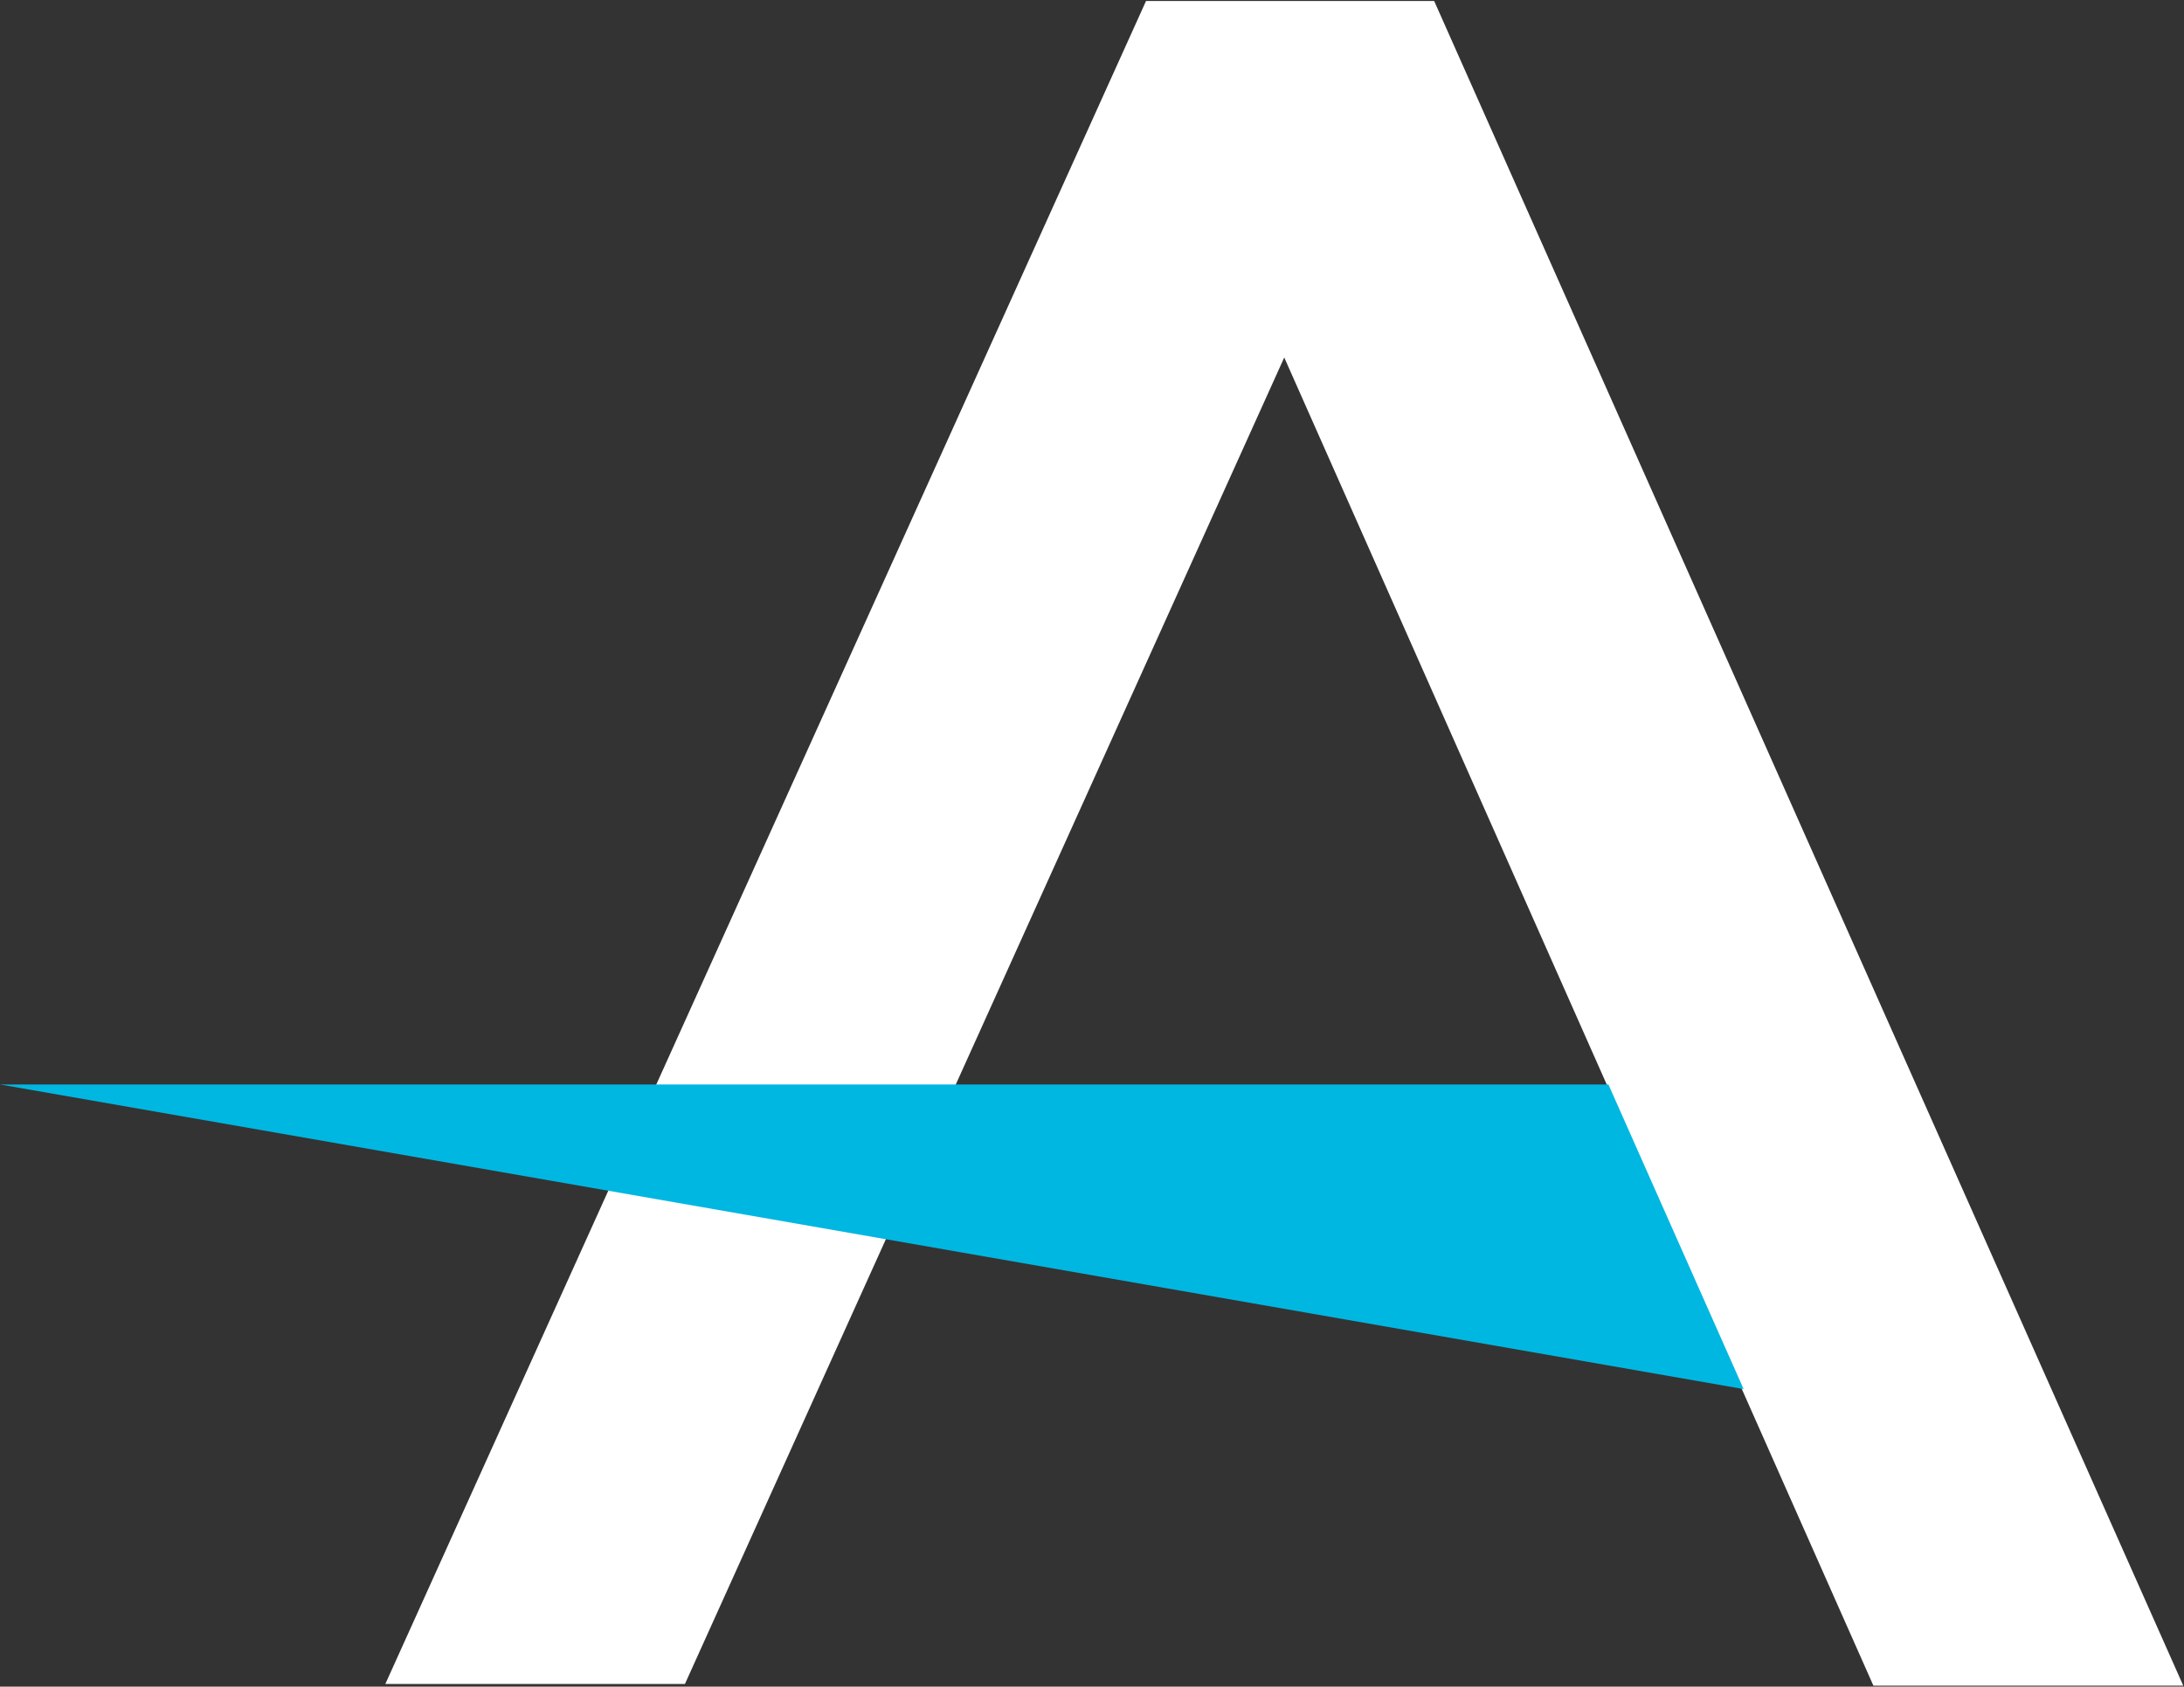
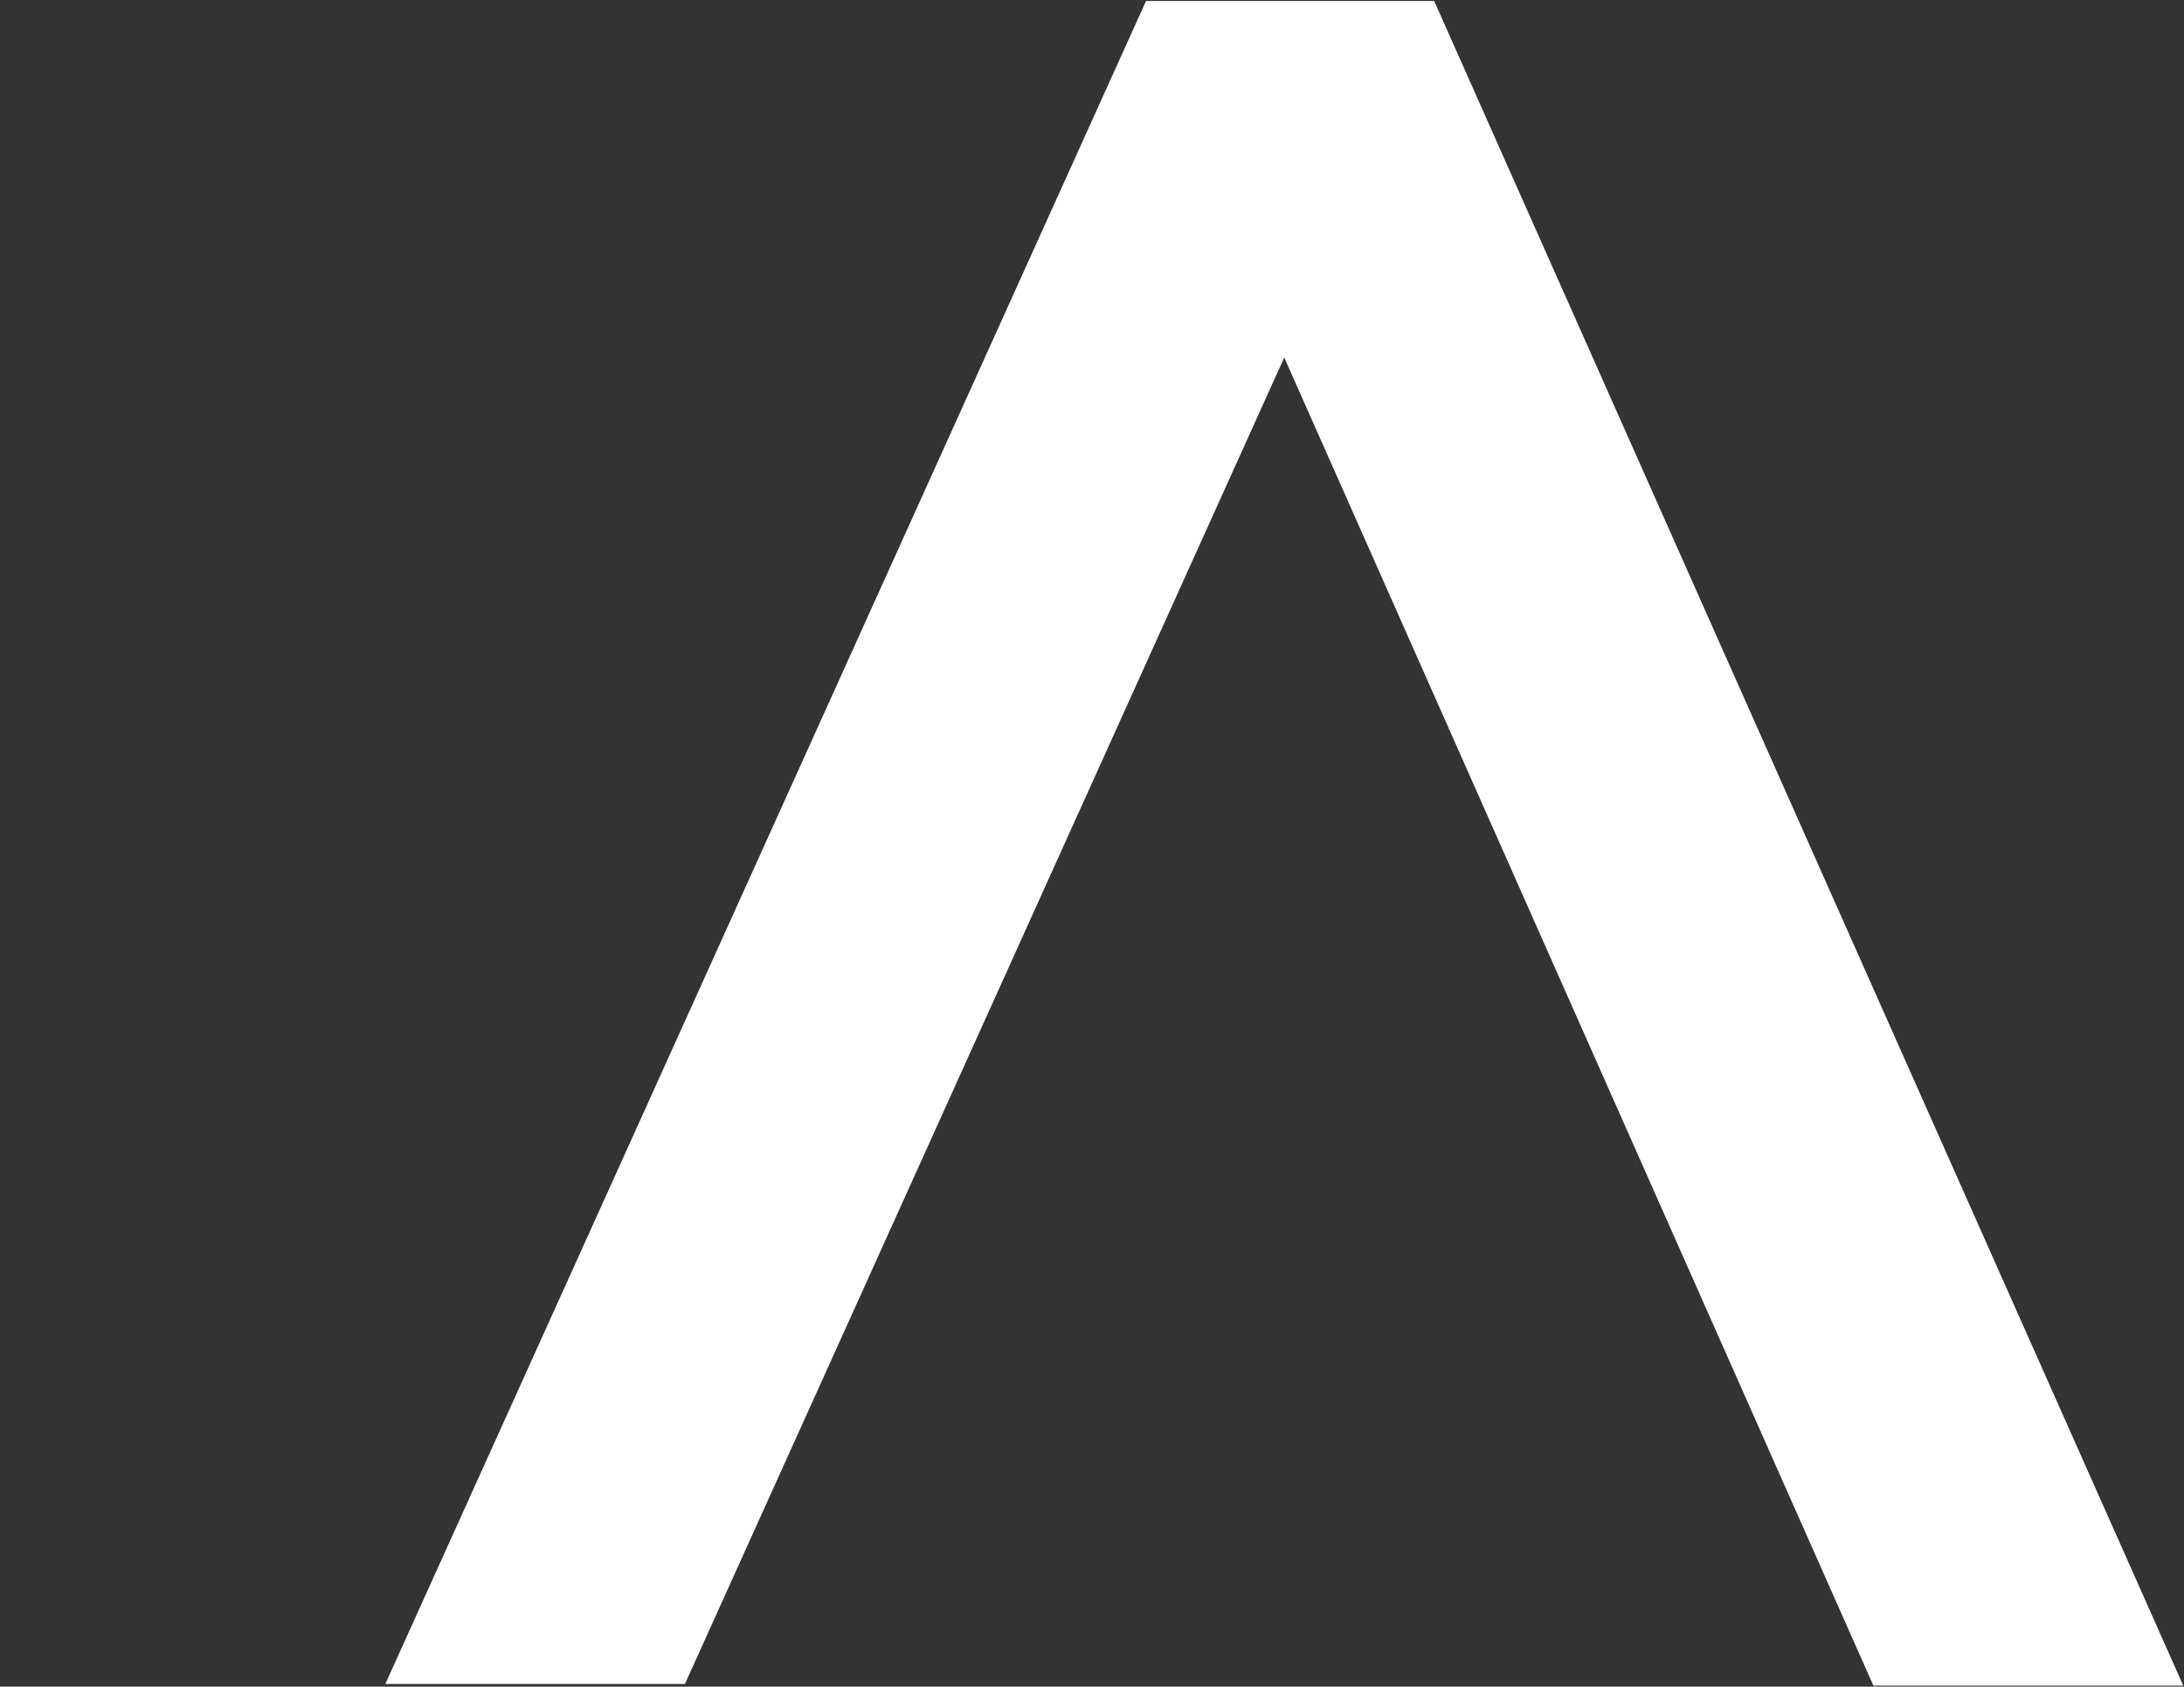
<svg xmlns="http://www.w3.org/2000/svg" version="1.2" viewBox="0 0 1528 1180" width="1528" height="1180">
  <rect x="0" y="0" width="1528" height="1180" fill="#333333" stroke="none" />
  <title>accuray-logo-20-1-svg</title>
  <style>
		.s0 { fill: #ffffff } 
		.s1 { fill: #00b7e1 } 
	</style>
  <path id="Layer" class="s0" d="m898.5 250.1l412.2 929.2h216.8l-524.1-1178.6h-201.6l-532.2 1177.4h209.6z" />
-   <path id="Layer" class="s1" d="m1219.9 971.8l-94.6-213.1h-1125.3l1219.9 213.1z" />
</svg>